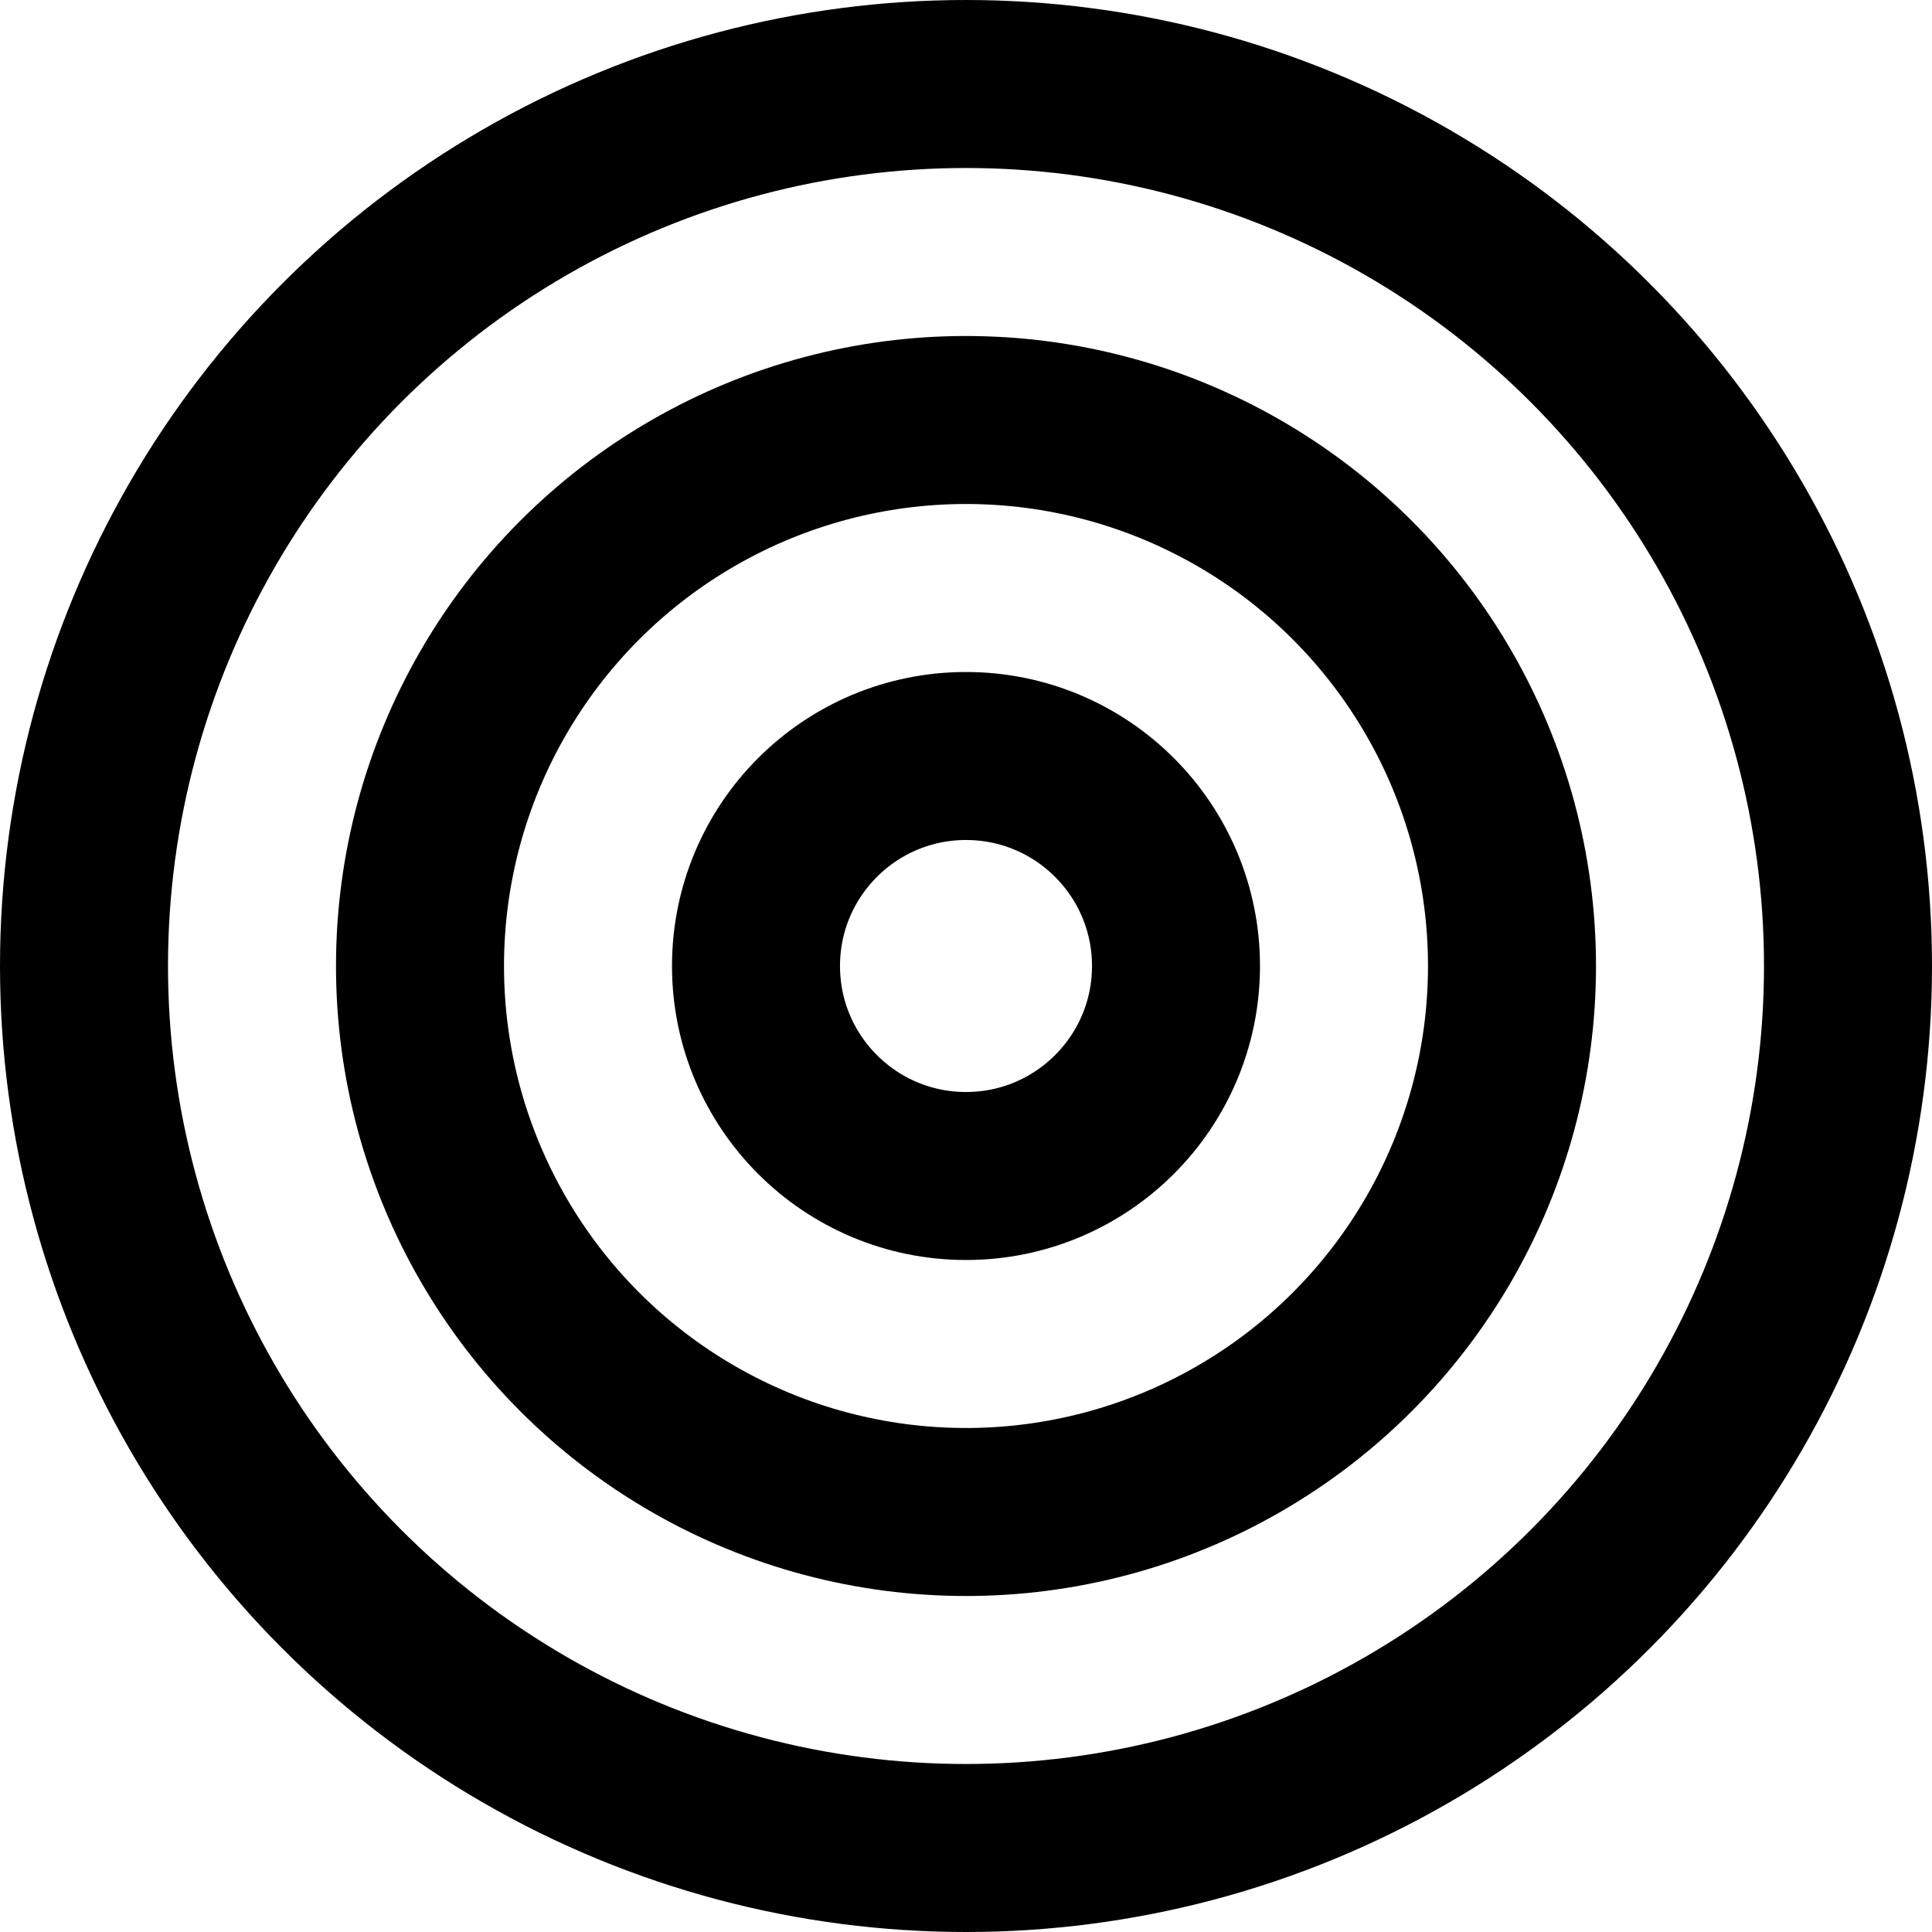
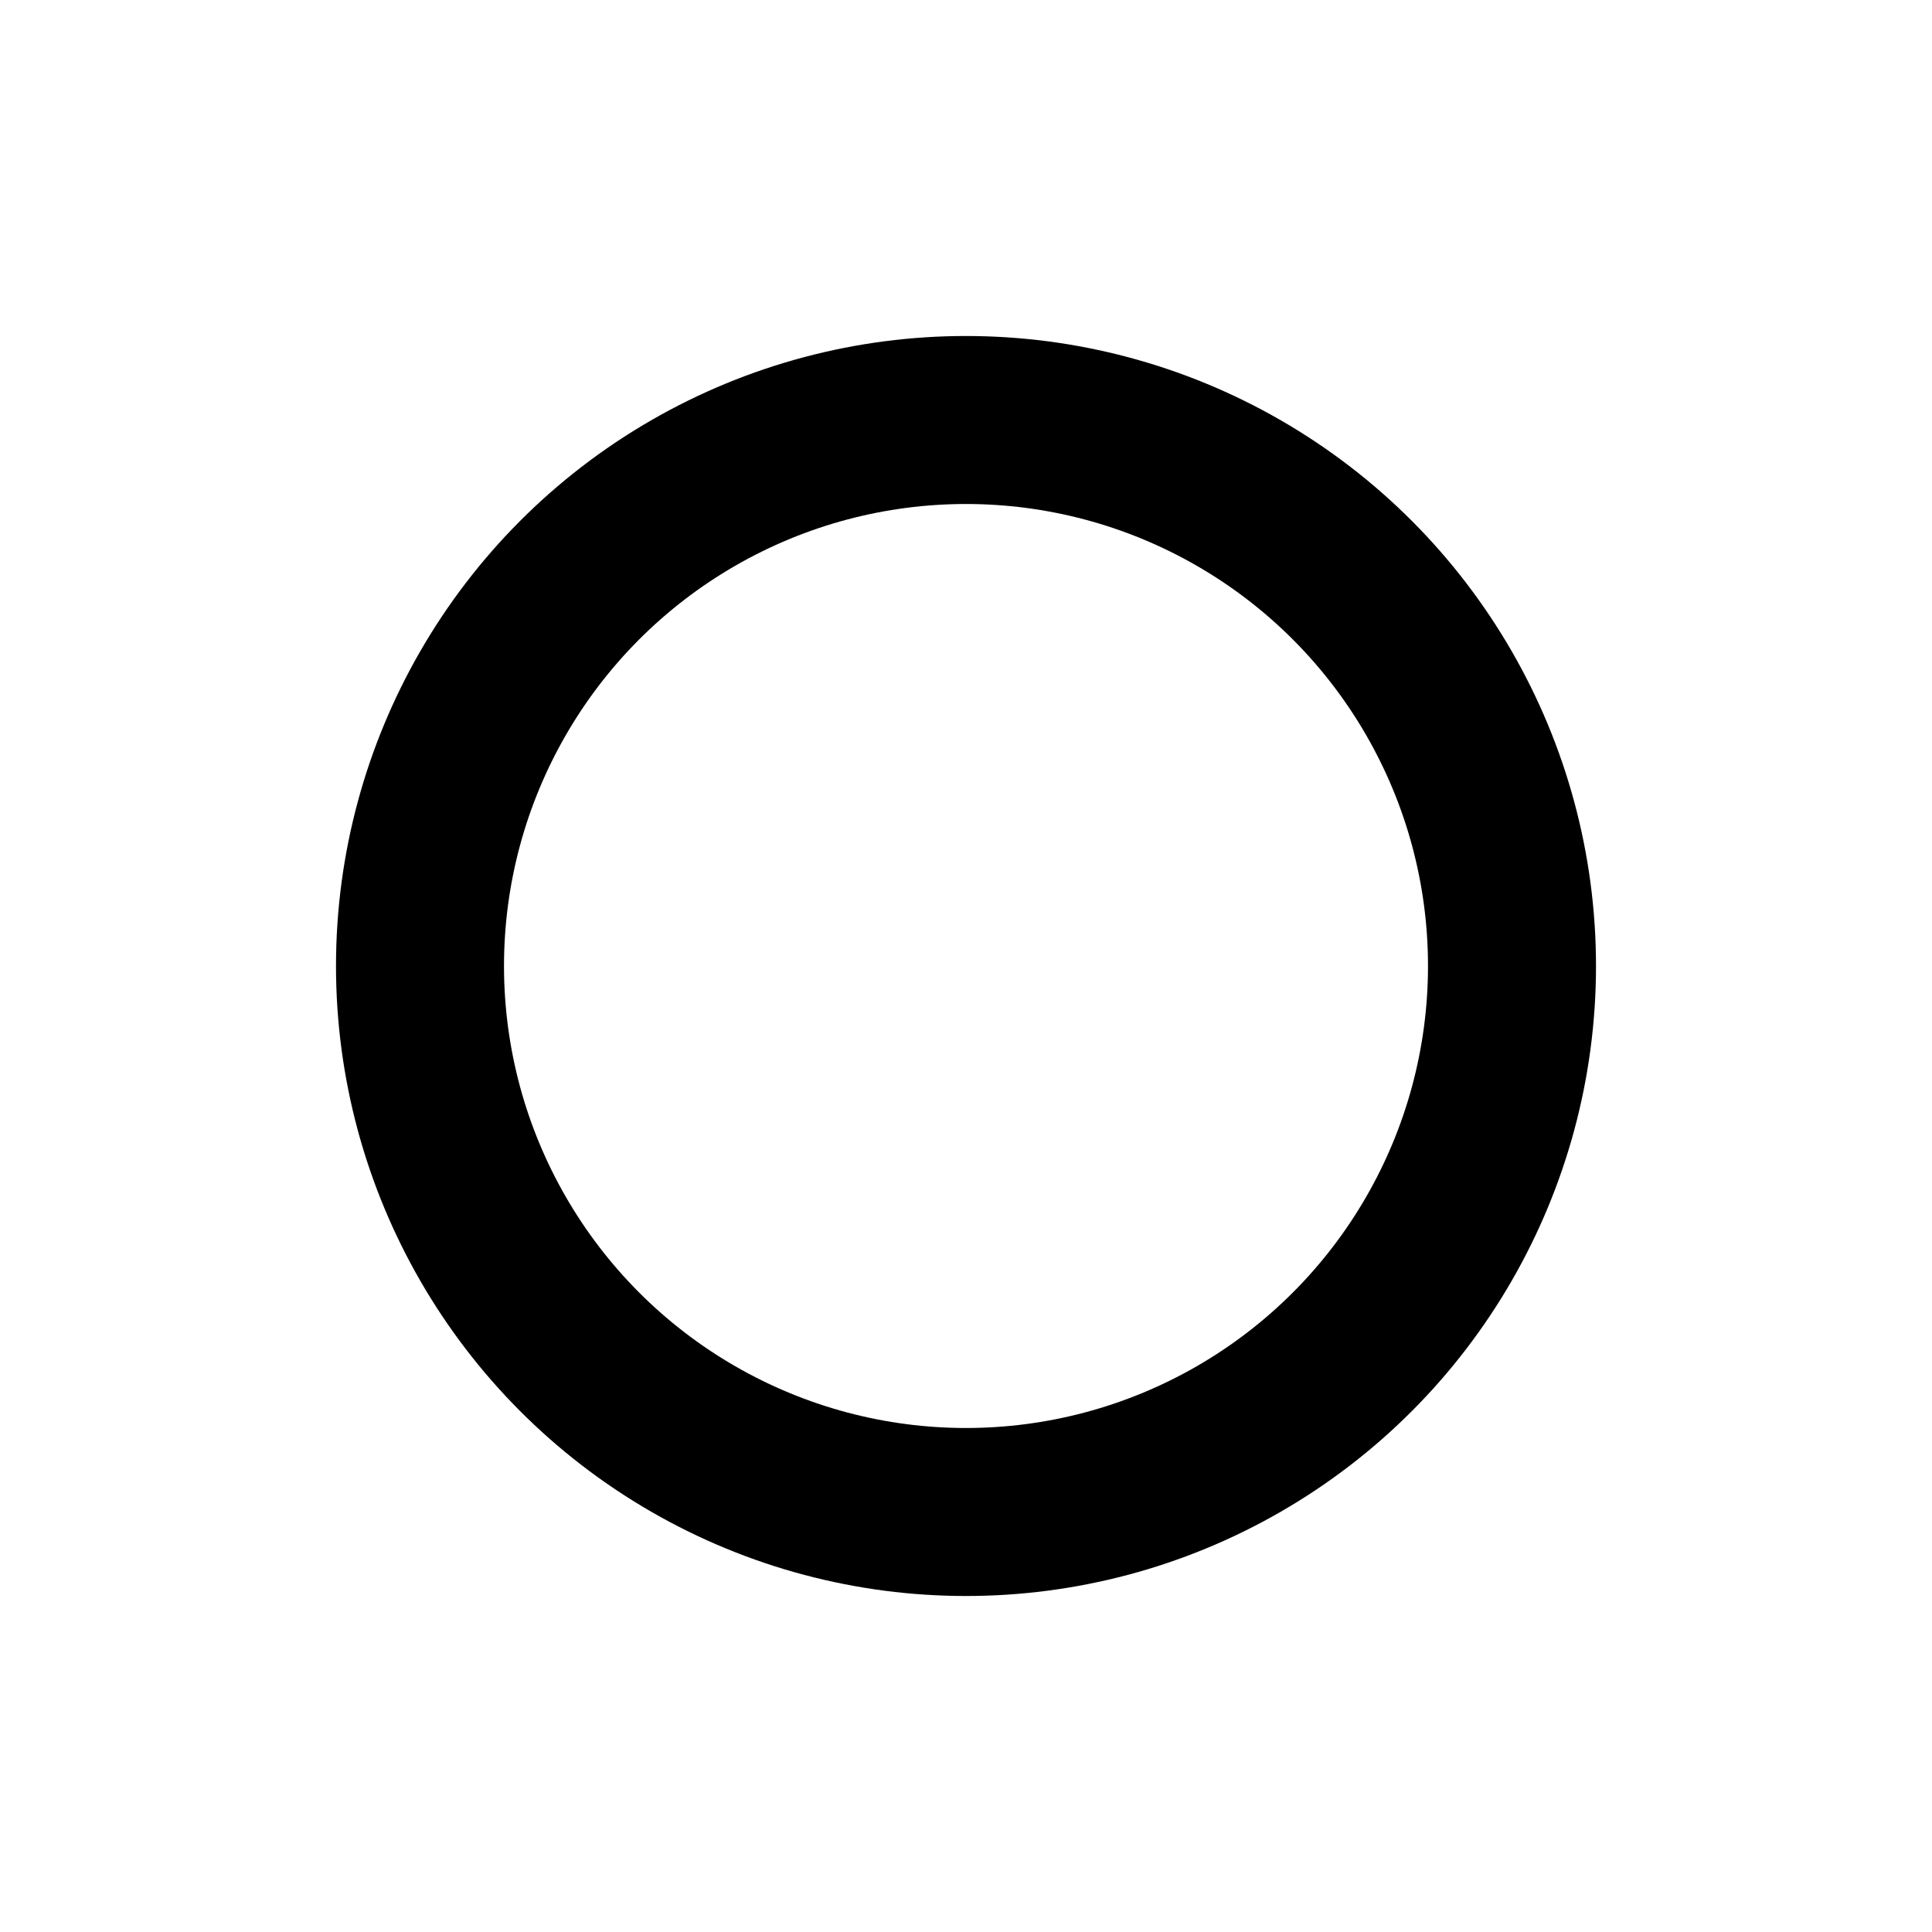
<svg xmlns="http://www.w3.org/2000/svg" width="23px" height="23px" viewBox="0 0 23 23" version="1.1">
  <title>Group 5</title>
  <g id="Symbols" stroke="none" stroke-width="1" fill="none" fill-rule="evenodd">
    <g id="Fire-Button" transform="translate(-82, -13)" stroke="#000000" stroke-width="2">
      <g id="Group-5" transform="translate(82, 13)">
-         <circle id="Oval" cx="11.5" cy="11.5" r="10.5" />
        <circle id="Oval" cx="11.5" cy="11.5" r="6.5" />
-         <circle id="Oval" cx="11.5" cy="11.5" r="2.5" />
      </g>
    </g>
  </g>
</svg>